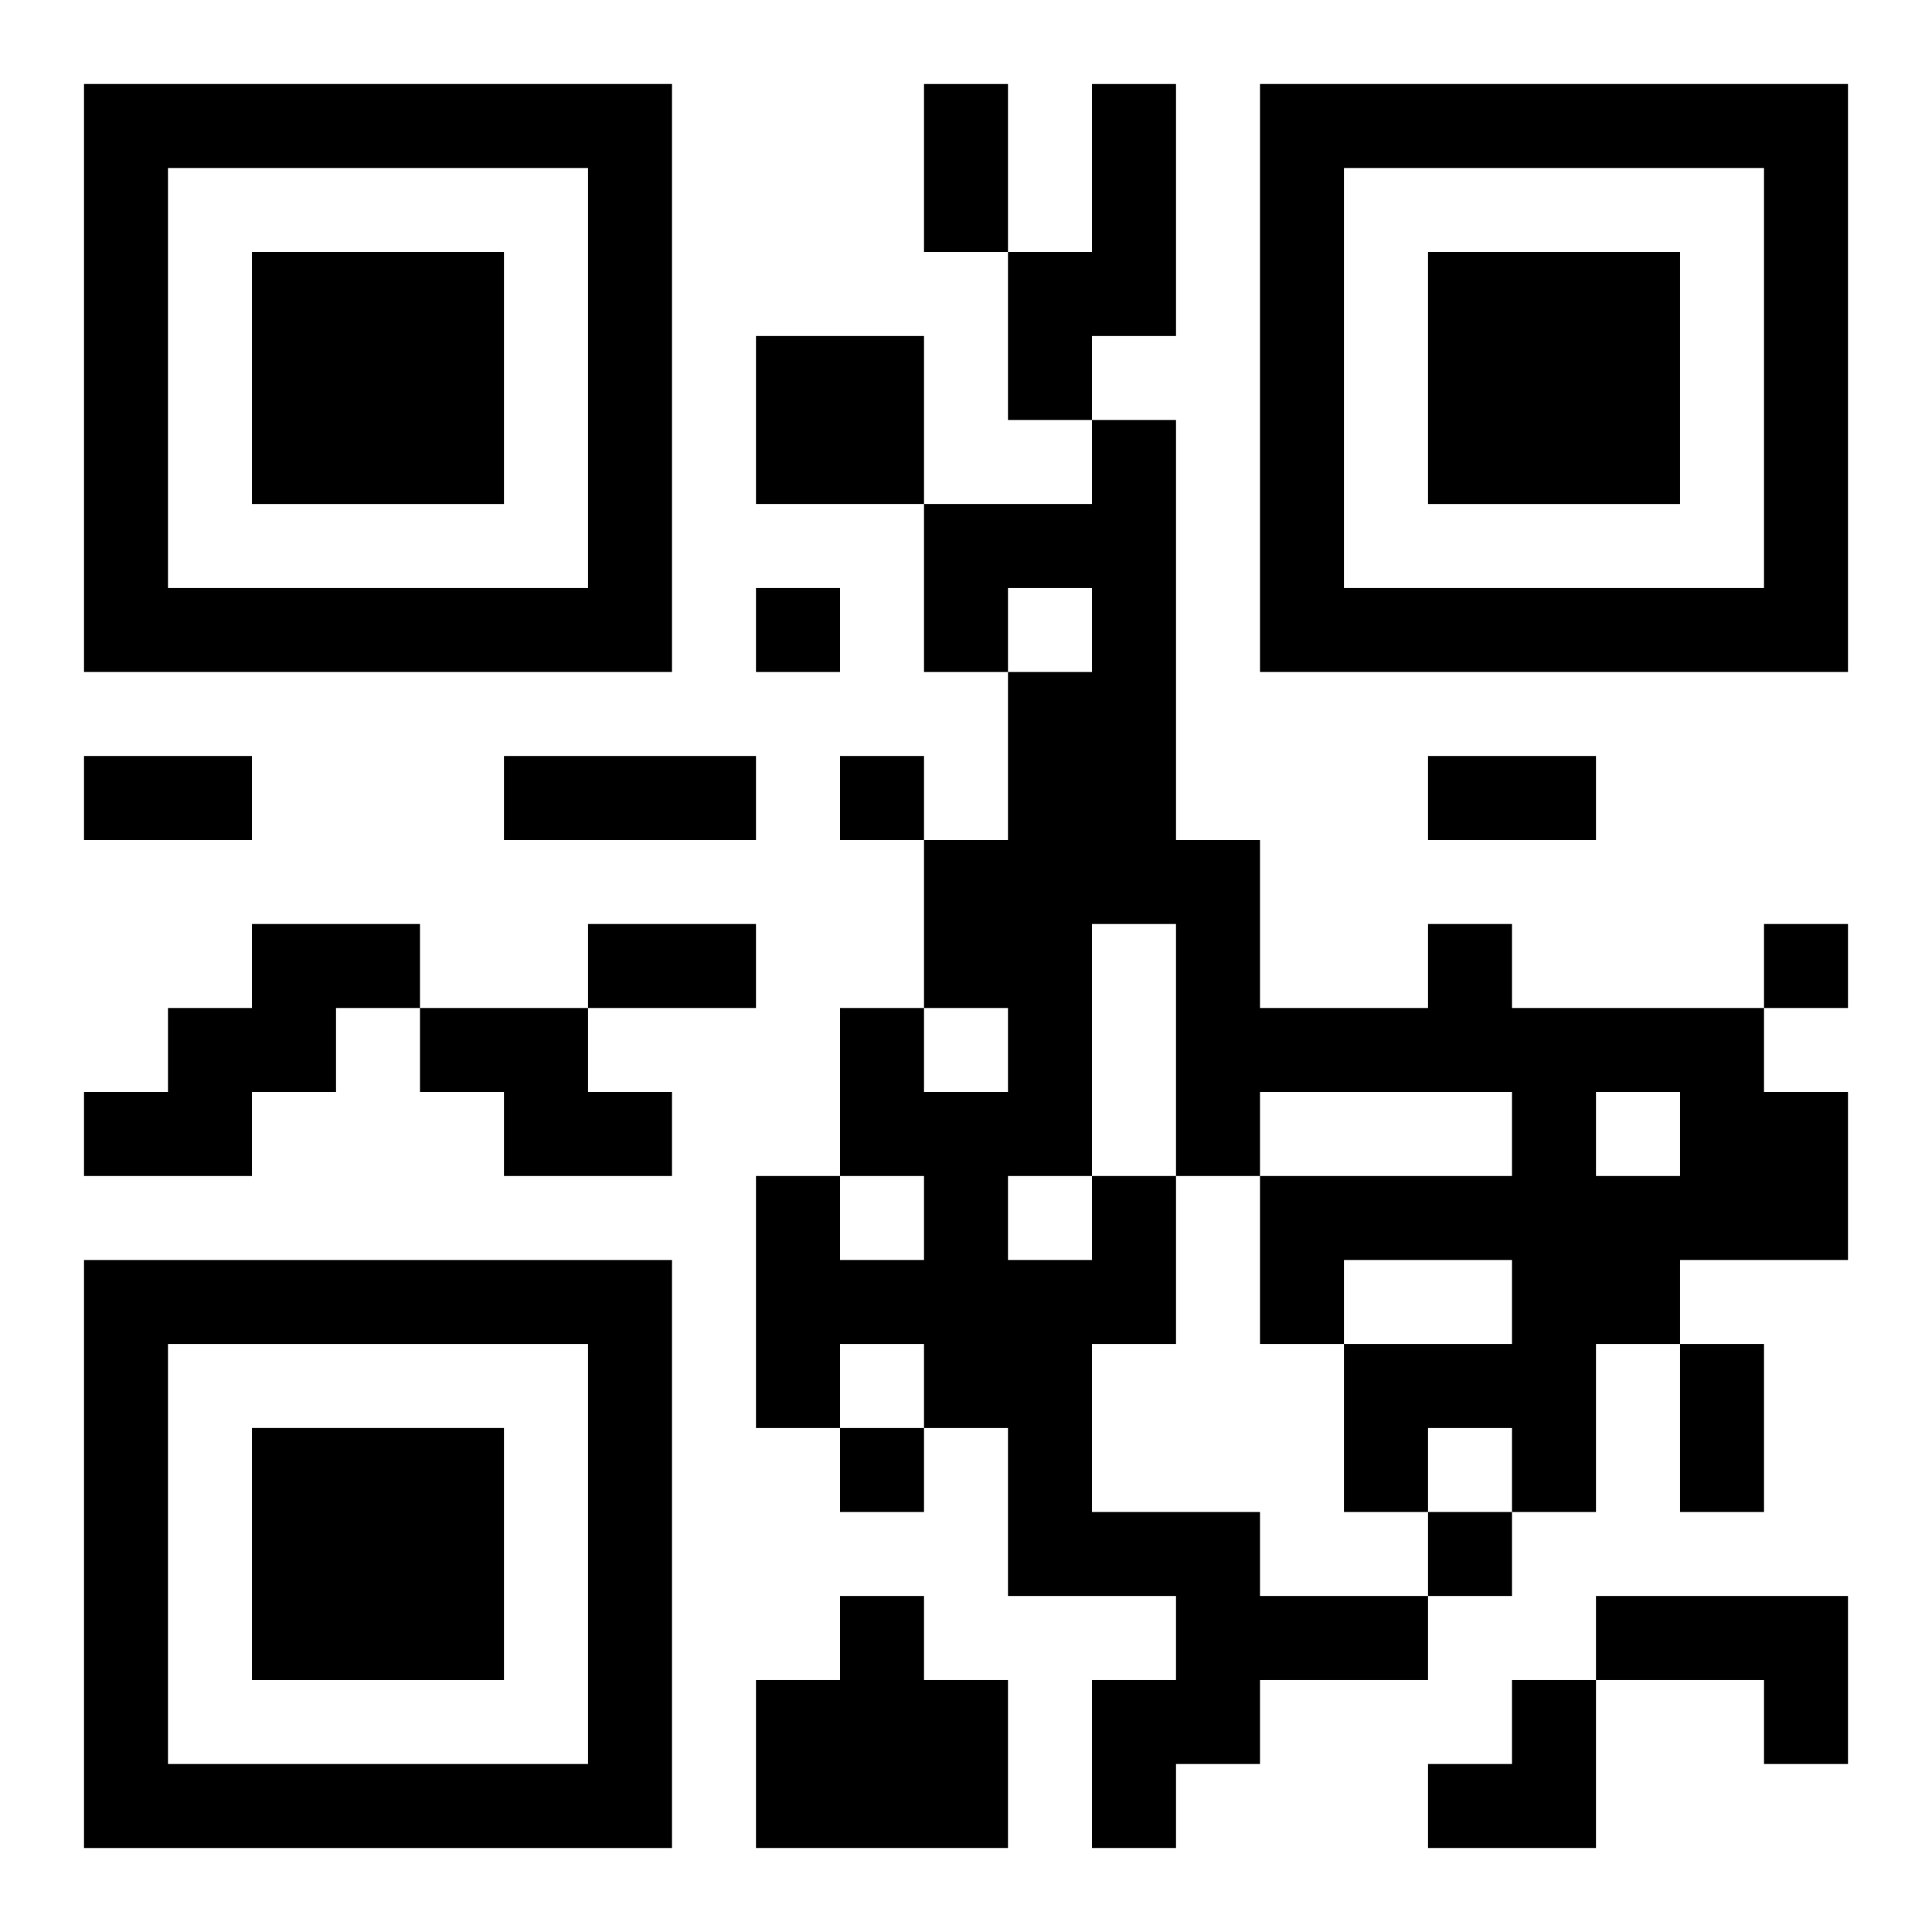
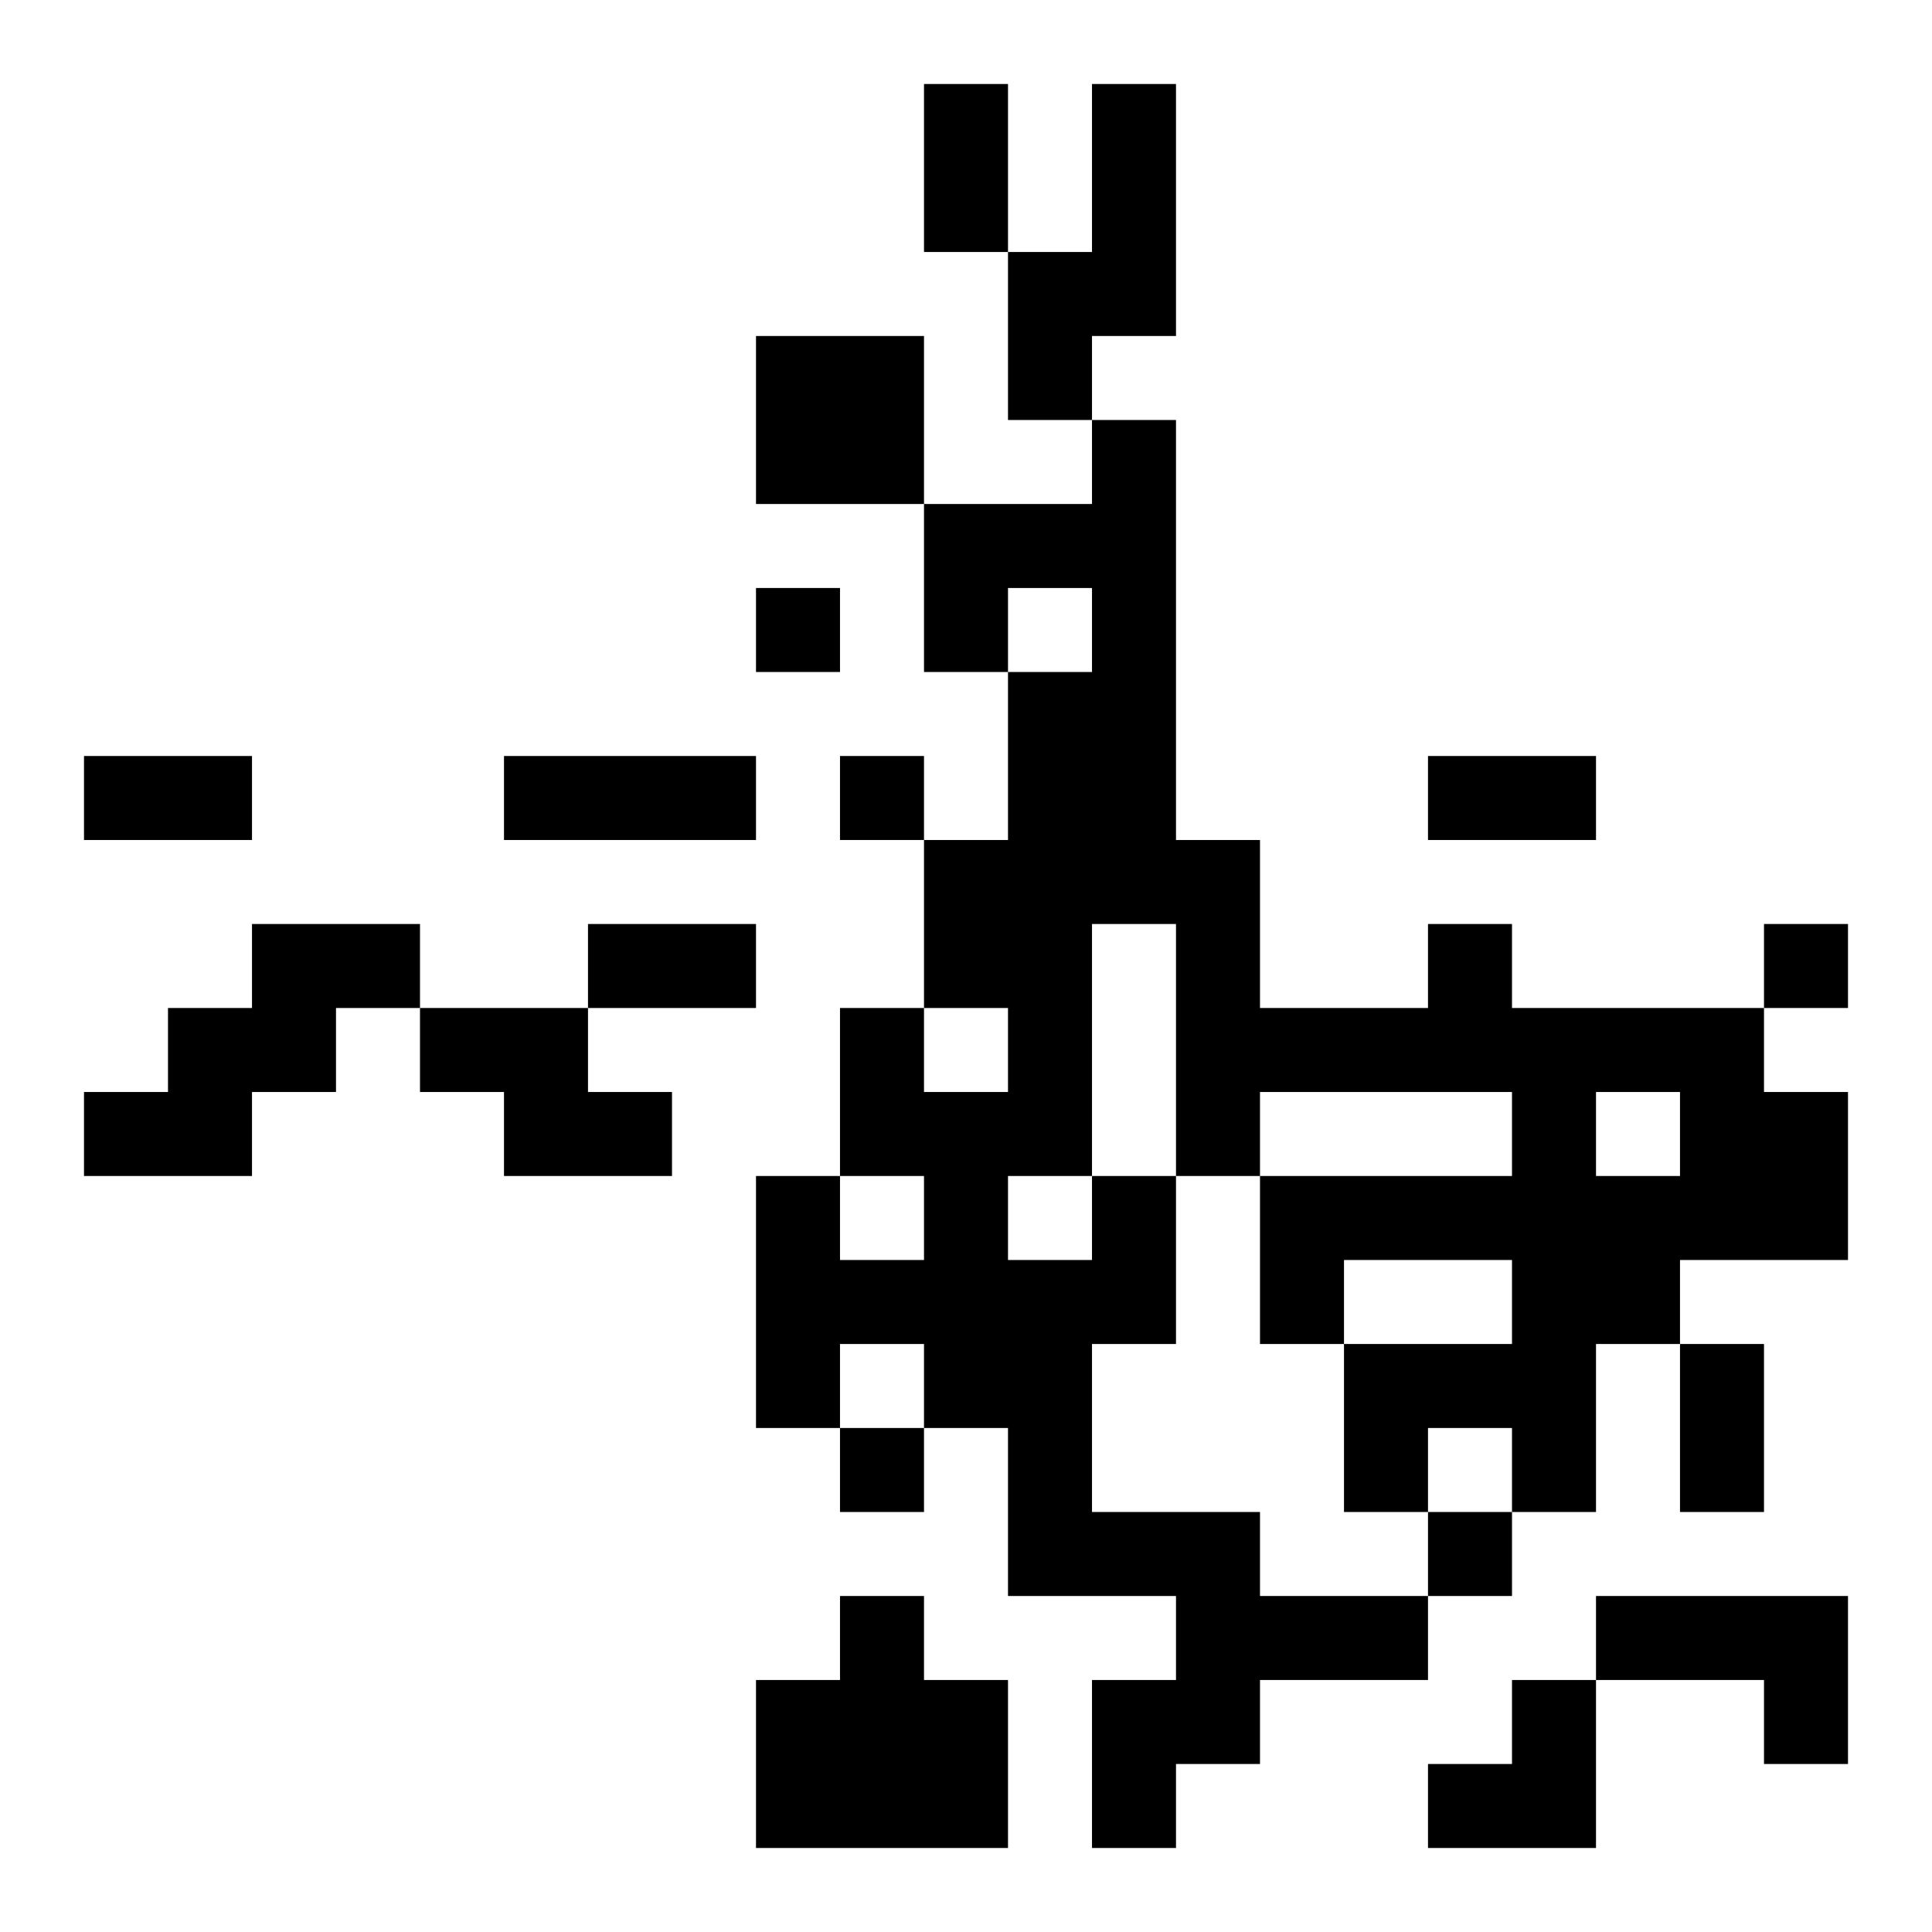
<svg xmlns="http://www.w3.org/2000/svg" xmlns:xlink="http://www.w3.org/1999/xlink" width="250" height="250" baseProfile="full" version="1.1" viewBox="-1 -1 23 23">
  <symbol id="a">
-     <path d="m0 7v7h7v-7h-7zm1 1h5v5h-5v-5zm1 1v3h3v-3h-3z" />
-   </symbol>
+     </symbol>
  <use y="-7" xlink:href="#a" />
  <use y="7" xlink:href="#a" />
  <use x="14" y="-7" xlink:href="#a" />
  <path d="m12 0h1v3h-1v1h-1v-2h1v-2m-4 3h2v2h-2v-2m-6 7h2v1h-1v1h-1v1h-2v-1h1v-1h1v-1m2 1h2v1h1v1h-2v-1h-1v-1m8 2h1v2h-1v2h2v1h2v1h-2v1h-1v1h-1v-2h1v-1h-2v-2h-1v-1h-1v1h-1v-3h1v1h1v-1h-1v-2h1v1h1v-1h-1v-2h1v-2h1v-1h-1v1h-1v-2h2v-1h1v5h1v2h2v-1h1v1h3v1h1v2h-2v1h-1v2h-1v-1h-1v1h-1v-2h2v-1h-2v1h-1v-2h3v-1h-3v1h-1v-3h-1v3m6-1v1h1v-1h-1m-7 1v1h1v-1h-1m-2 5h1v1h1v2h-3v-2h1v-1m9 0h3v2h-1v-1h-2v-1m-10-12v1h1v-1h-1m1 2v1h1v-1h-1m11 2v1h1v-1h-1m-11 6v1h1v-1h-1m7 1v1h1v-1h-1m-6-17h1v2h-1v-2m-10 8h2v1h-2v-1m5 0h3v1h-3v-1m11 0h2v1h-2v-1m-10 2h2v1h-2v-1m13 5h1v2h-1v-2m-3 4m1 0h1v2h-2v-1h1z" />
</svg>